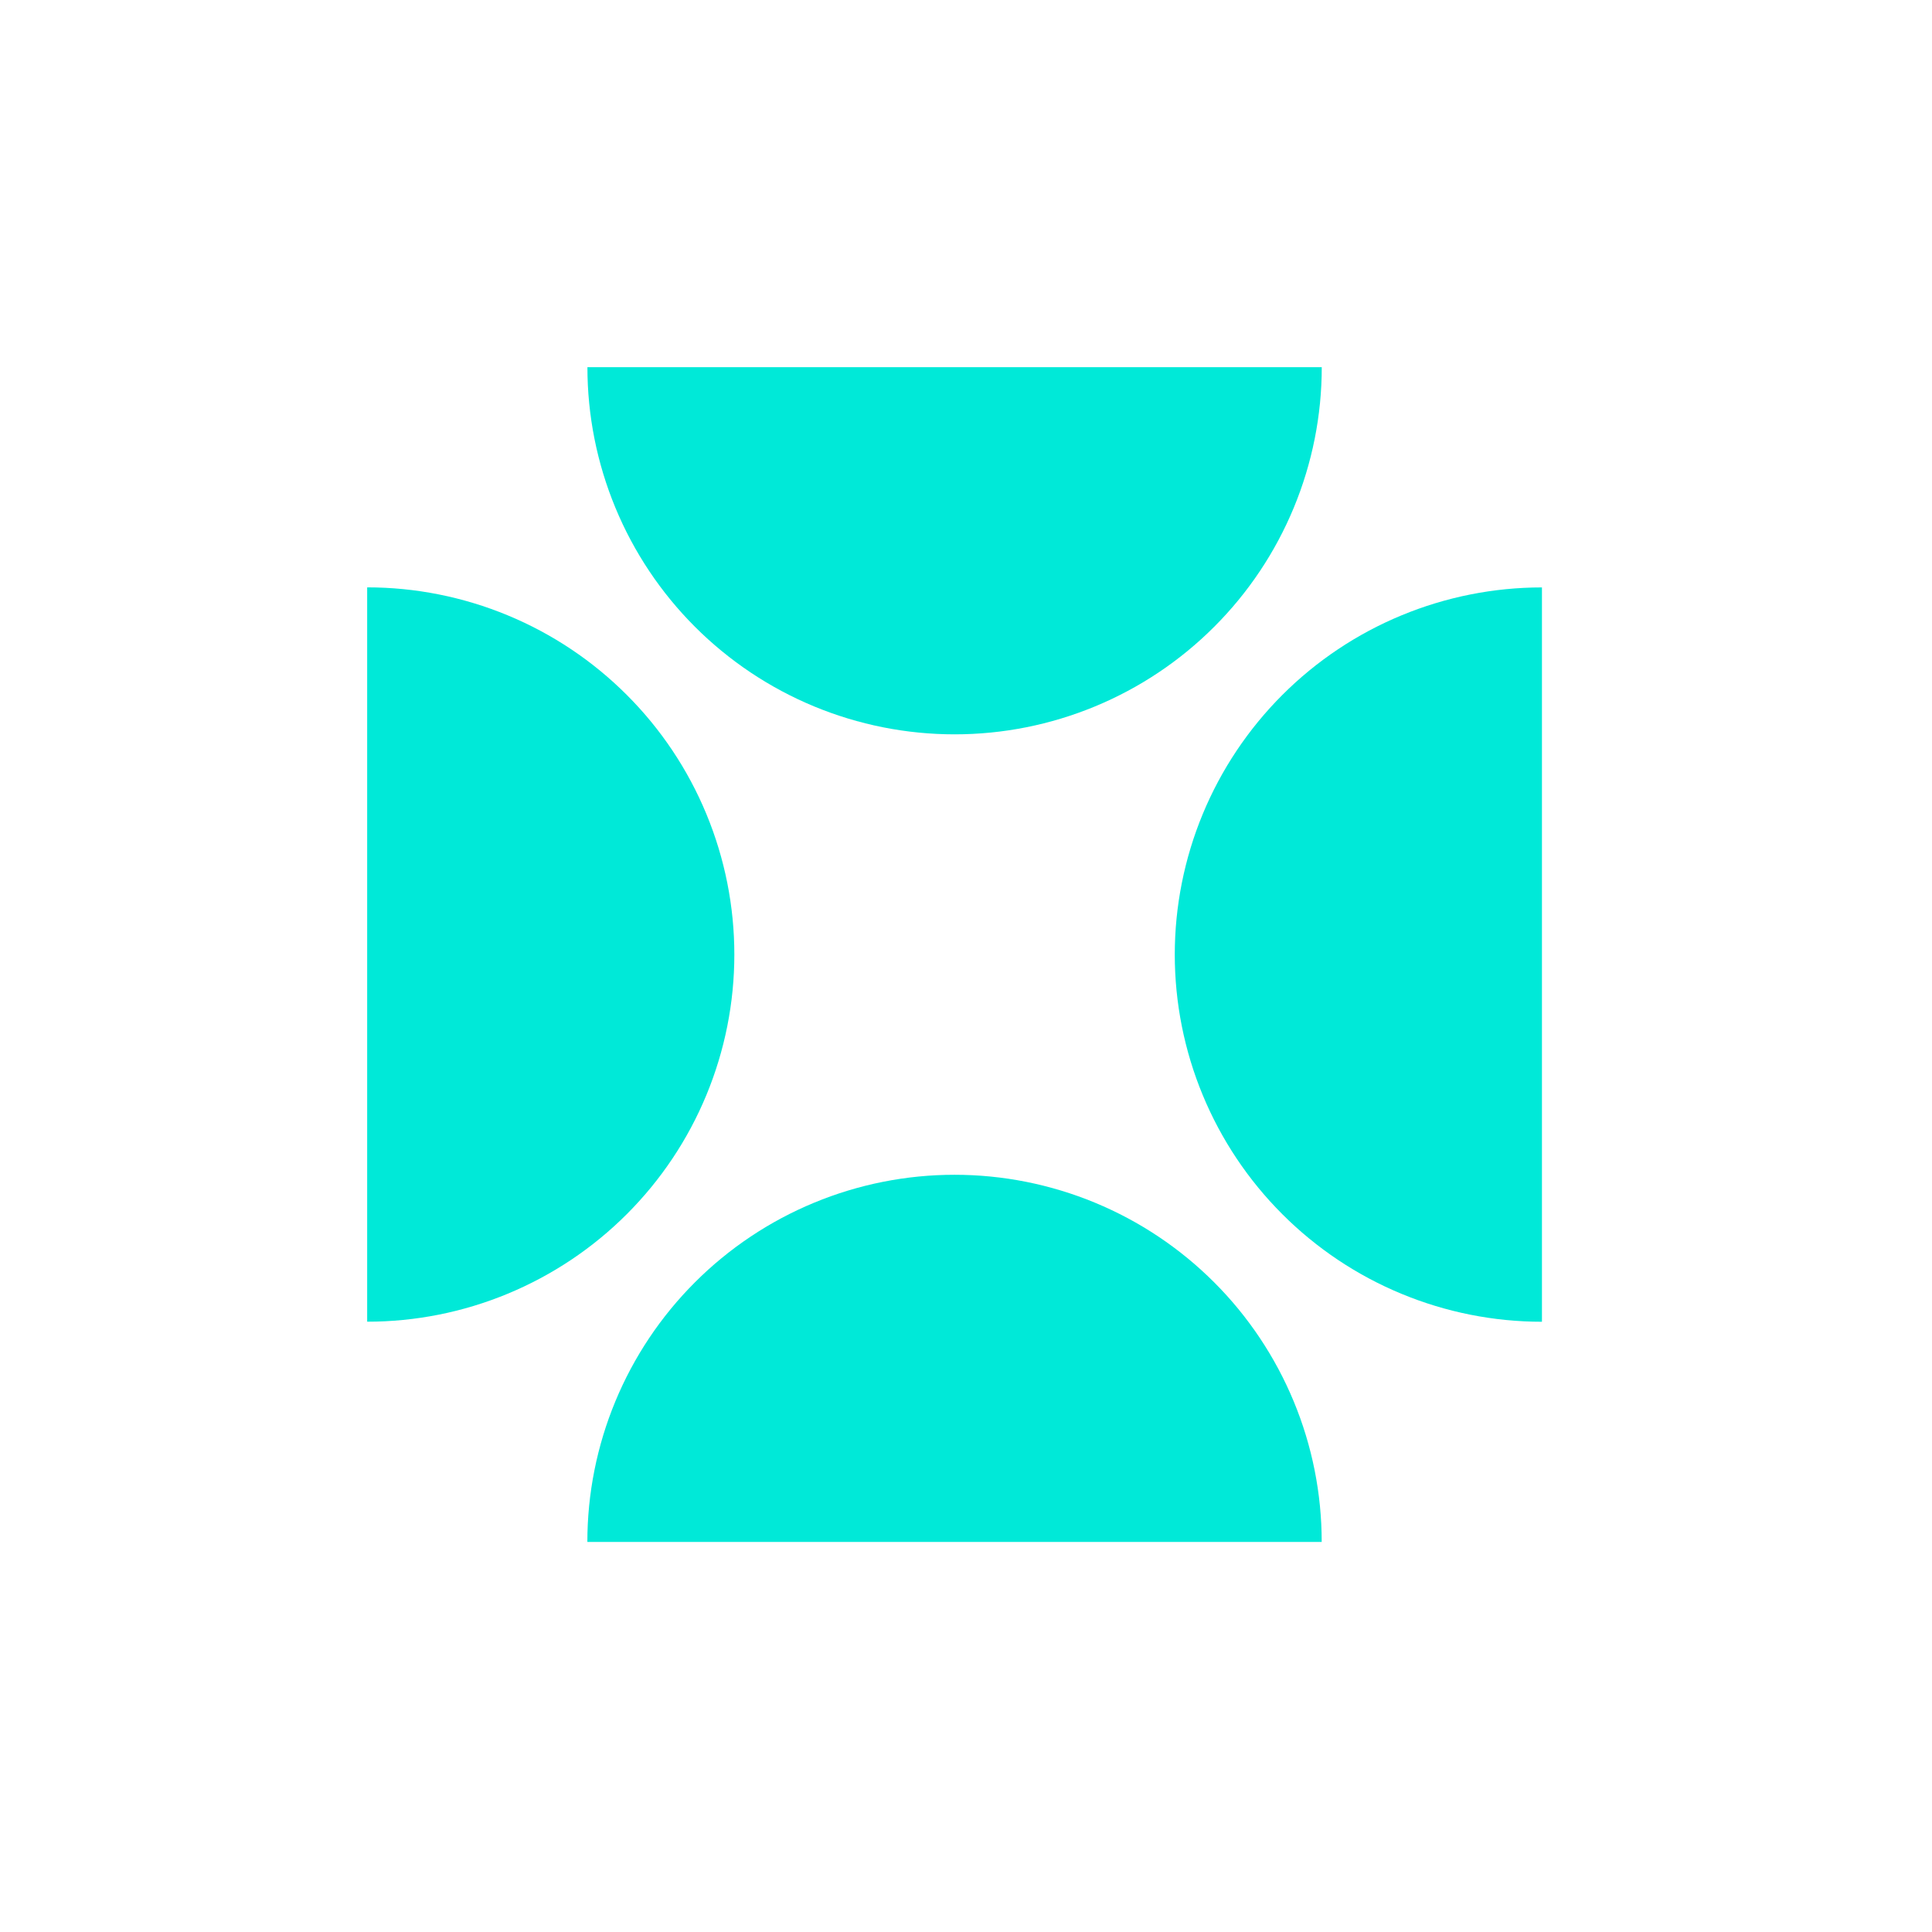
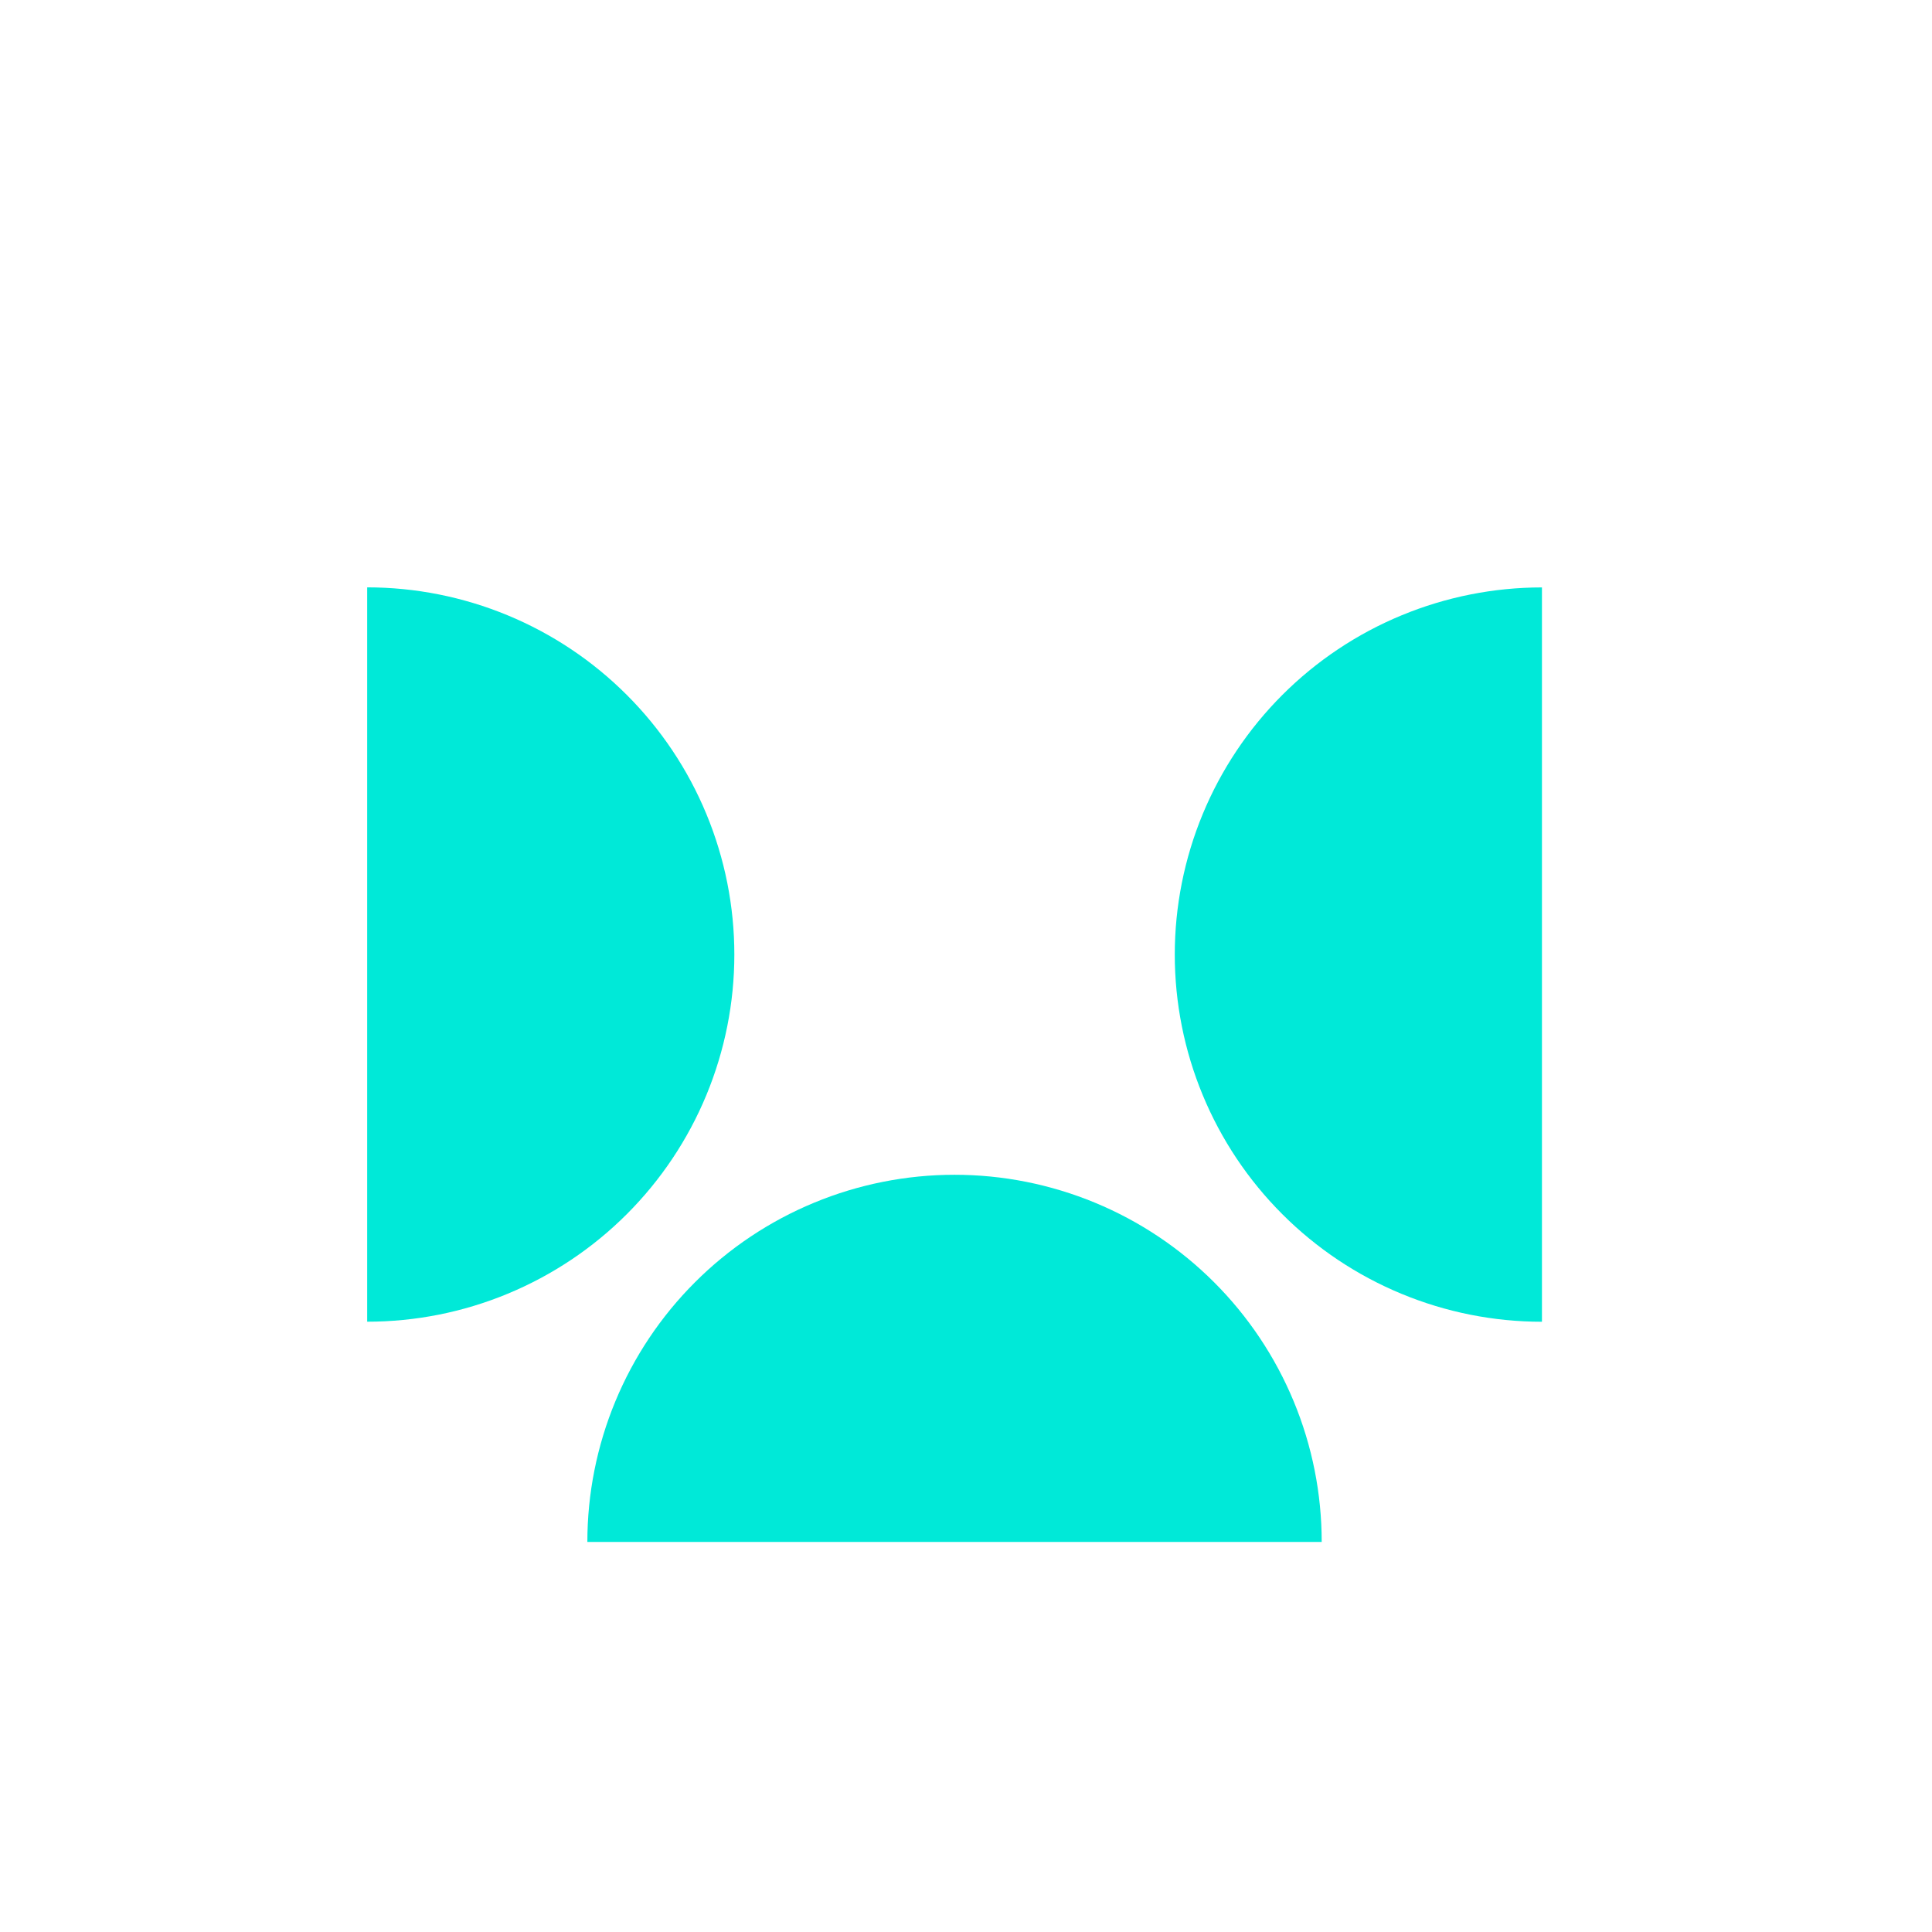
<svg xmlns="http://www.w3.org/2000/svg" width="64" height="64" viewBox="0 0 64 64" fill="none">
  <path d="M12.163 19.457C13.76 19.457 15.342 19.772 16.817 20.383C18.293 20.994 19.634 21.89 20.763 23.02C21.893 24.149 22.789 25.49 23.4 26.966C24.011 28.441 24.326 30.023 24.326 31.62C24.326 33.218 24.011 34.799 23.4 36.275C22.789 37.751 21.893 39.091 20.763 40.221C19.634 41.35 18.293 42.246 16.817 42.857C15.342 43.469 13.76 43.783 12.163 43.783L12.163 31.62L12.163 19.457Z" fill="#00E9D8" />
  <path d="M19.457 51.079C19.457 49.482 19.772 47.9 20.383 46.425C20.994 44.949 21.89 43.608 23.02 42.479C24.149 41.349 25.49 40.453 26.966 39.842C28.441 39.231 30.023 38.916 31.62 38.916C33.218 38.916 34.799 39.231 36.275 39.842C37.751 40.453 39.091 41.349 40.221 42.479C41.35 43.608 42.246 44.949 42.857 46.425C43.469 47.9 43.783 49.482 43.783 51.079L31.62 51.079L19.457 51.079Z" fill="#00E9D8" />
-   <path d="M43.785 12.163C43.785 13.76 43.47 15.342 42.859 16.817C42.248 18.293 41.352 19.634 40.222 20.763C39.093 21.893 37.752 22.789 36.276 23.4C34.801 24.011 33.219 24.326 31.622 24.326C30.025 24.326 28.443 24.011 26.967 23.4C25.492 22.789 24.151 21.893 23.021 20.763C21.892 19.634 20.996 18.293 20.385 16.817C19.774 15.342 19.459 13.76 19.459 12.163L31.622 12.163L43.785 12.163Z" fill="#00E9D8" />
  <path d="M51.079 43.785C49.482 43.785 47.9 43.47 46.425 42.859C44.949 42.248 43.608 41.352 42.479 40.222C41.349 39.093 40.453 37.752 39.842 36.276C39.231 34.801 38.916 33.219 38.916 31.622C38.916 30.025 39.231 28.443 39.842 26.967C40.453 25.492 41.349 24.151 42.479 23.021C43.608 21.892 44.949 20.996 46.425 20.385C47.9 19.774 49.482 19.459 51.079 19.459L51.079 31.622L51.079 43.785Z" fill="#00E9D8" />
</svg>